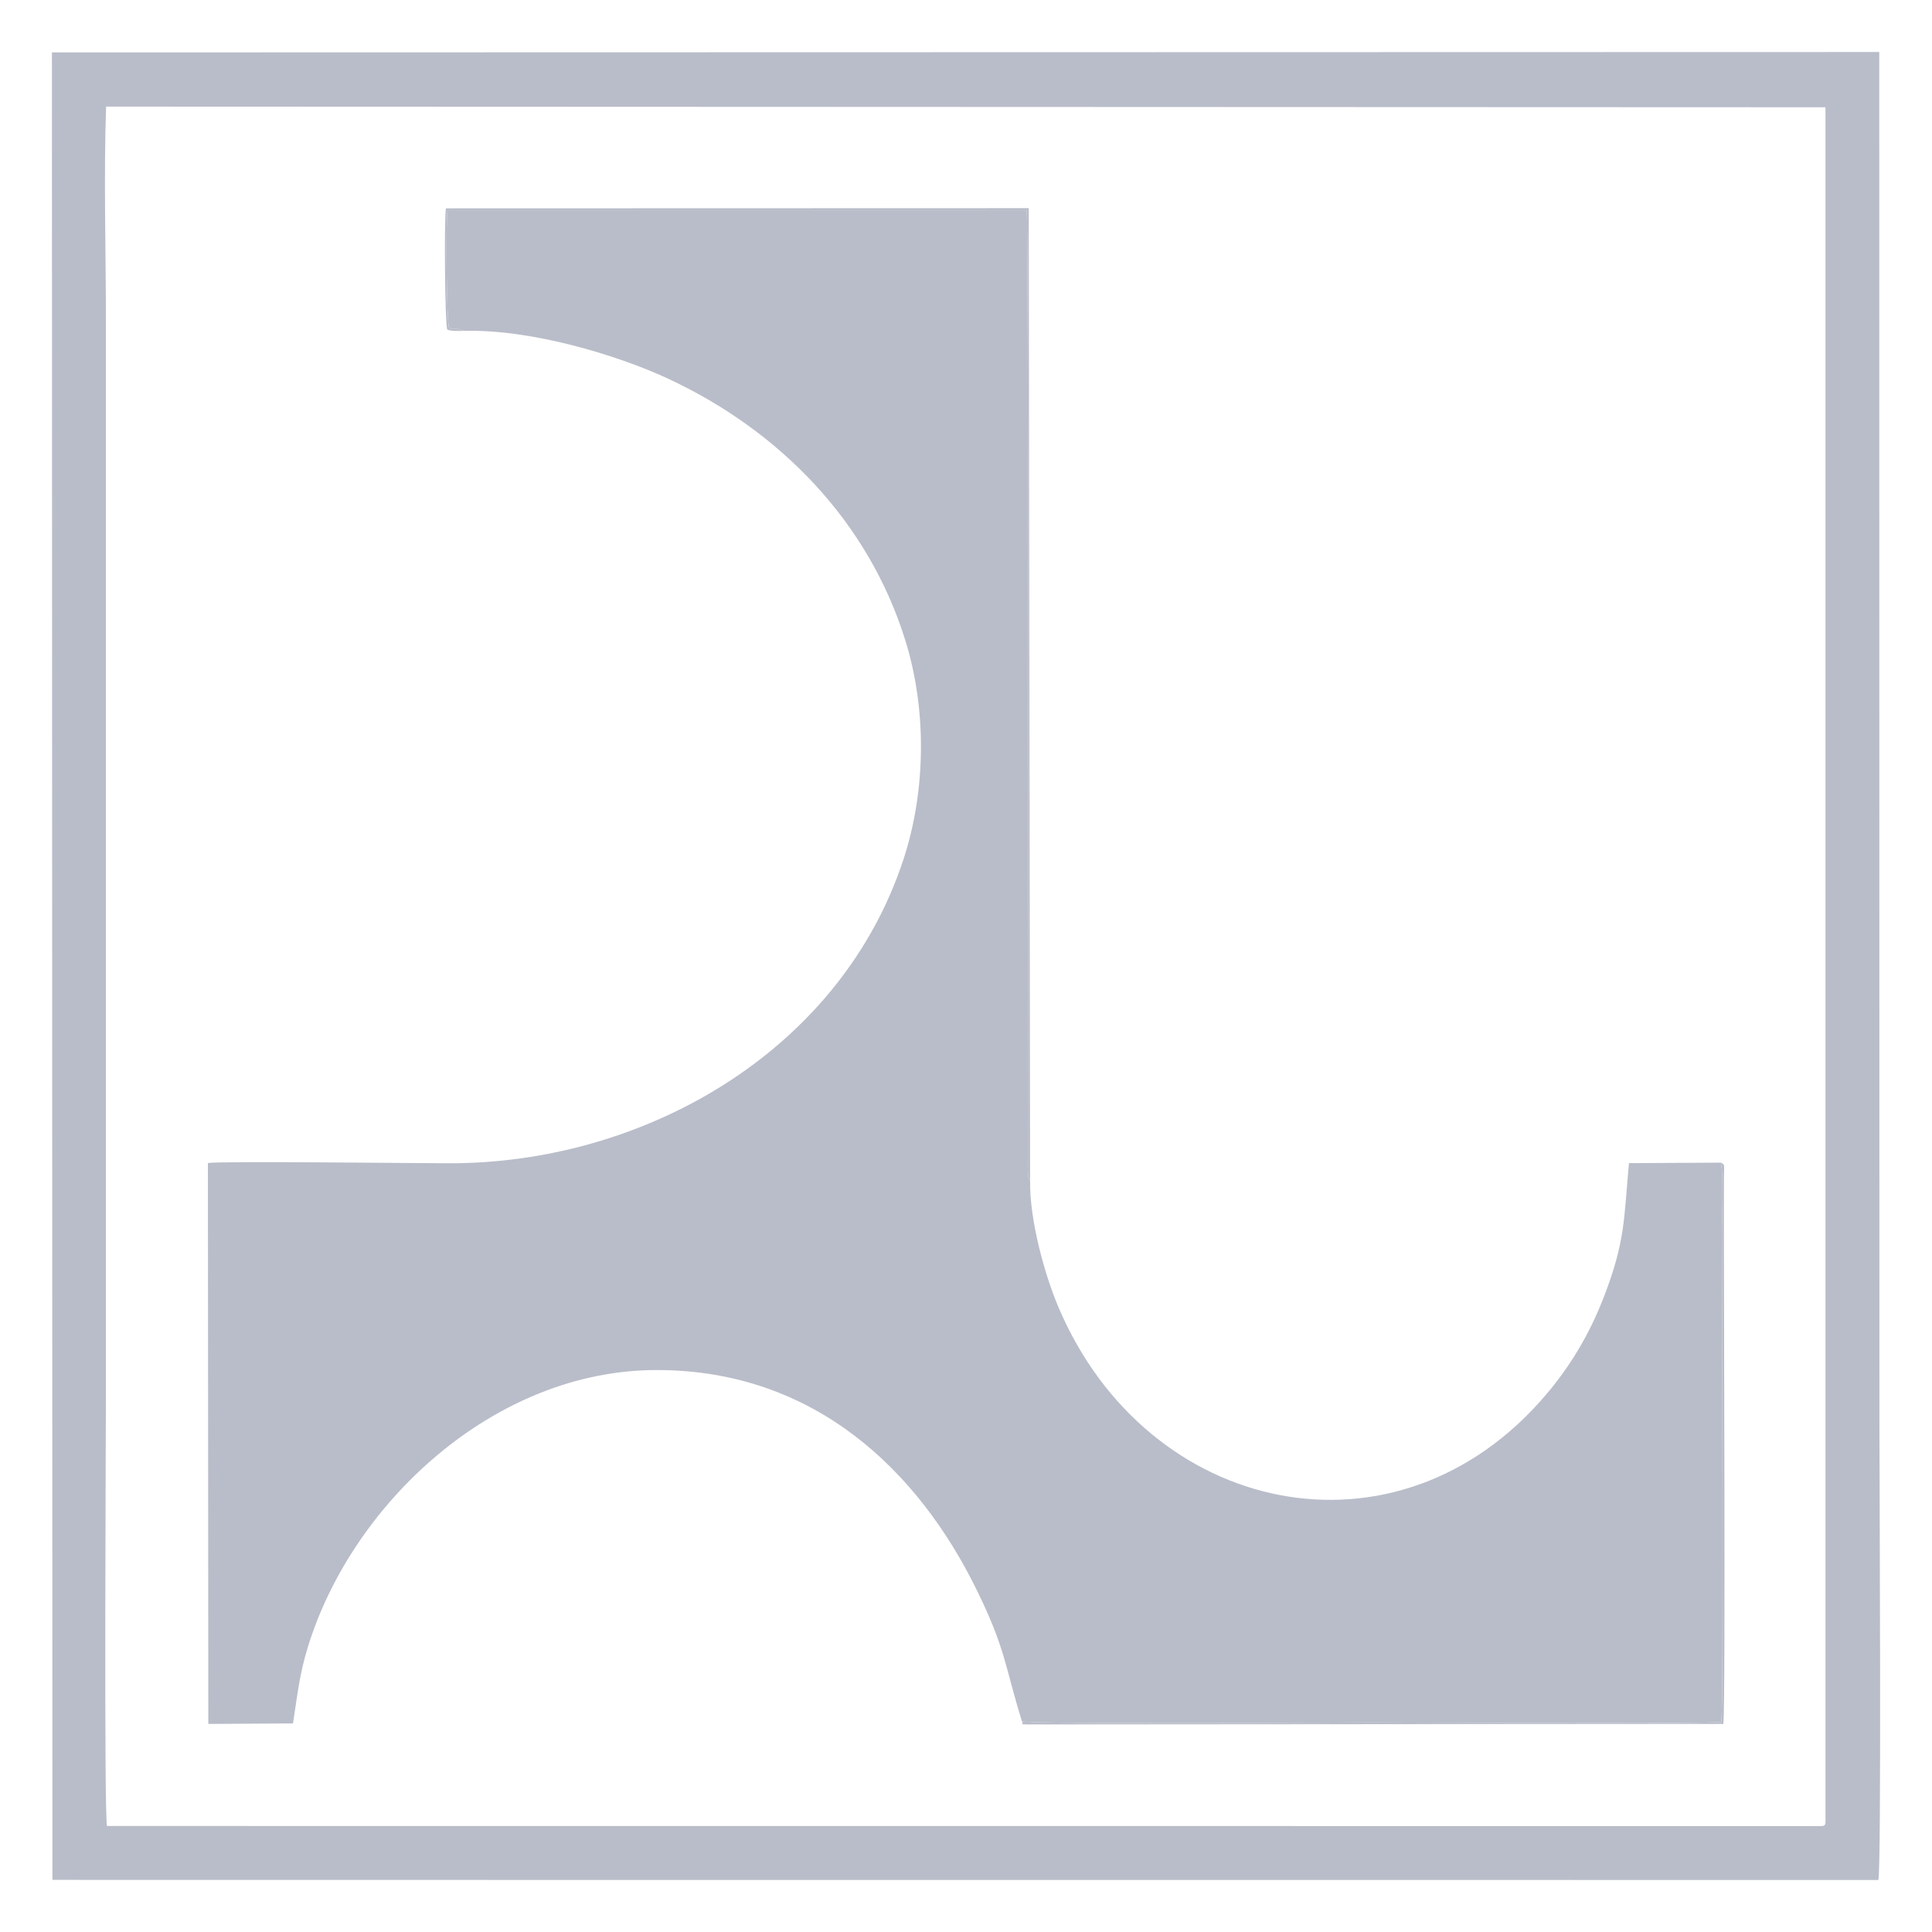
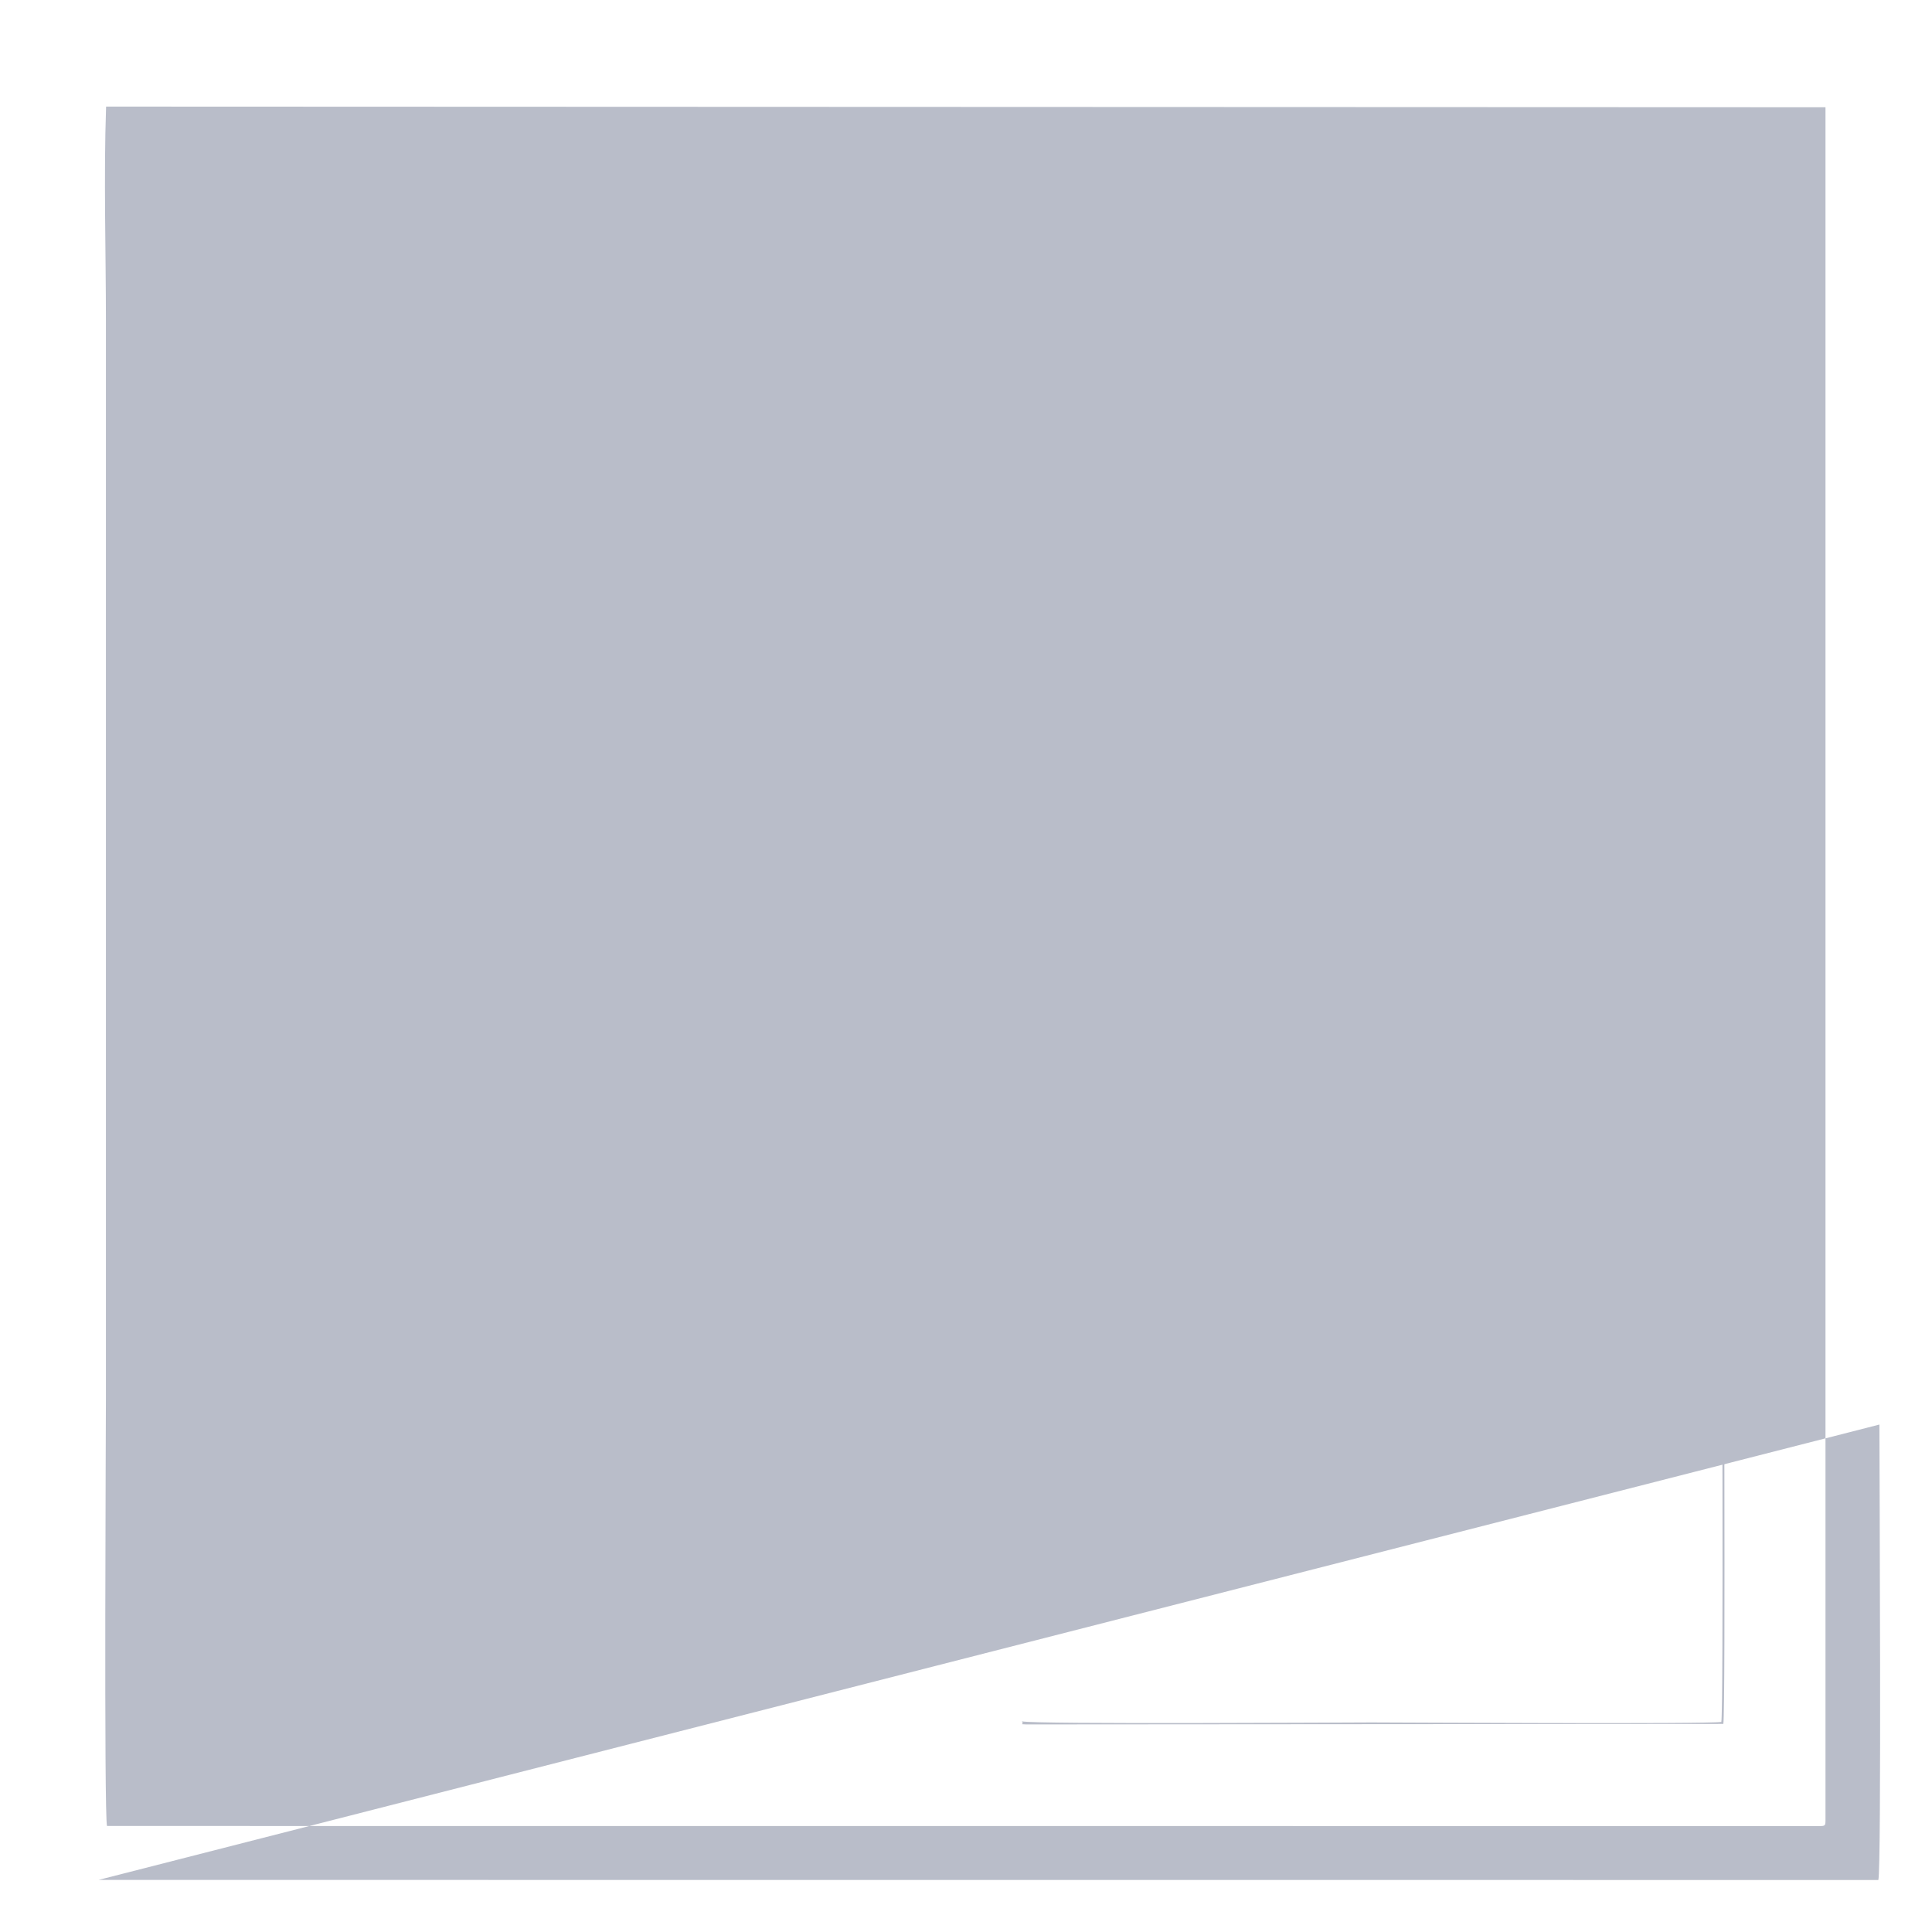
<svg xmlns="http://www.w3.org/2000/svg" xml:space="preserve" width="230mm" height="230mm" version="1.1" style="shape-rendering:geometricPrecision; text-rendering:geometricPrecision; image-rendering:optimizeQuality; fill-rule:evenodd; clip-rule:evenodd" viewBox="0 0 23000 23000">
  <defs>
    <style type="text/css">
   
    .fil0 {fill:none}
    .fil1 {fill:#B9BDC9}
   
  </style>
  </defs>
  <g id="Layer_x0020_1">
    <rect class="fil0" width="23000" height="23000" />
-     <rect class="fil0" x="388" y="388" width="22225" height="22225" />
    <g id="_2079018315072">
  </g>
    <g id="_2079018315264">
  </g>
    <g id="_2079018314272">
  </g>
    <g id="_2079018314464">
  </g>
    <g id="_2079018313024">
  </g>
    <g id="_2079018313088">
  </g>
    <g id="_2079018313408">
-       <path class="fil1" d="M5534 3939c792,-20 1811,287 2411,565 1334,619 2393,1702 2833,3121 254,815 246,1773 -16,2586 -728,2252 -3002,3601 -5315,3637 -255,4 -2831,-29 -2972,-2l5 6677 1008 -6c55,-354 76,-577 175,-903 520,-1706 2216,-3311 4169,-3304 1874,6 3101,1204 3794,2615 348,708 333,900 540,1567 140,37 3912,13 4160,13 272,0 4004,22 4166,-6 27,-153 7,-5246 7,-5820 0,-181 22,-696 -13,-838l-1094 6c-60,668 -44,930 -295,1584 -179,467 -417,849 -691,1171 -1775,2092 -4749,1443 -5804,-1037 -163,-384 -346,-1033 -339,-1512 -34,-43 -26,-115 -26,-175l0 -540c-1,-1091 11,-10709 -15,-10835l-6894 0c-24,122 -11,1339 18,1398 48,23 29,6 83,12l105 26z" />
-       <path class="fil1" d="M21652 21739l-20378 -1c-37,-119 -13,-4853 -13,-5110l0 -12793c0,-842 -27,-1729 2,-2566l20469 8 0 20381c0,79 -1,81 -80,81zm-20479 641l21188 1c39,-119 13,-4865 13,-5422l-2 -16340 -21729 5 -25 0 6 21755 549 1z" />
+       <path class="fil1" d="M21652 21739l-20378 -1c-37,-119 -13,-4853 -13,-5110l0 -12793c0,-842 -27,-1729 2,-2566l20469 8 0 20381c0,79 -1,81 -80,81zm-20479 641l21188 1c39,-119 13,-4865 13,-5422z" />
      <path class="fil1" d="M5534 3939l-105 -26c-54,-6 -35,11 -83,-12 -29,-59 -42,-1276 -18,-1398l6894 0c26,126 14,9744 15,10835l0 540c0,60 -8,132 26,175l-16 -11575 -6938 2c-23,126 -12,1380 15,1443 48,23 141,16 210,16z" />
      <path class="fil1" d="M12166 20492c31,43 -45,31 52,37l8298 -6c29,-209 2,-5592 7,-6488 1,-173 15,-170 -37,-194 35,142 13,657 13,838 0,574 20,5667 -7,5820 -162,28 -3894,6 -4166,6 -248,0 -4020,24 -4160,-13z" />
    </g>
  </g>
</svg>